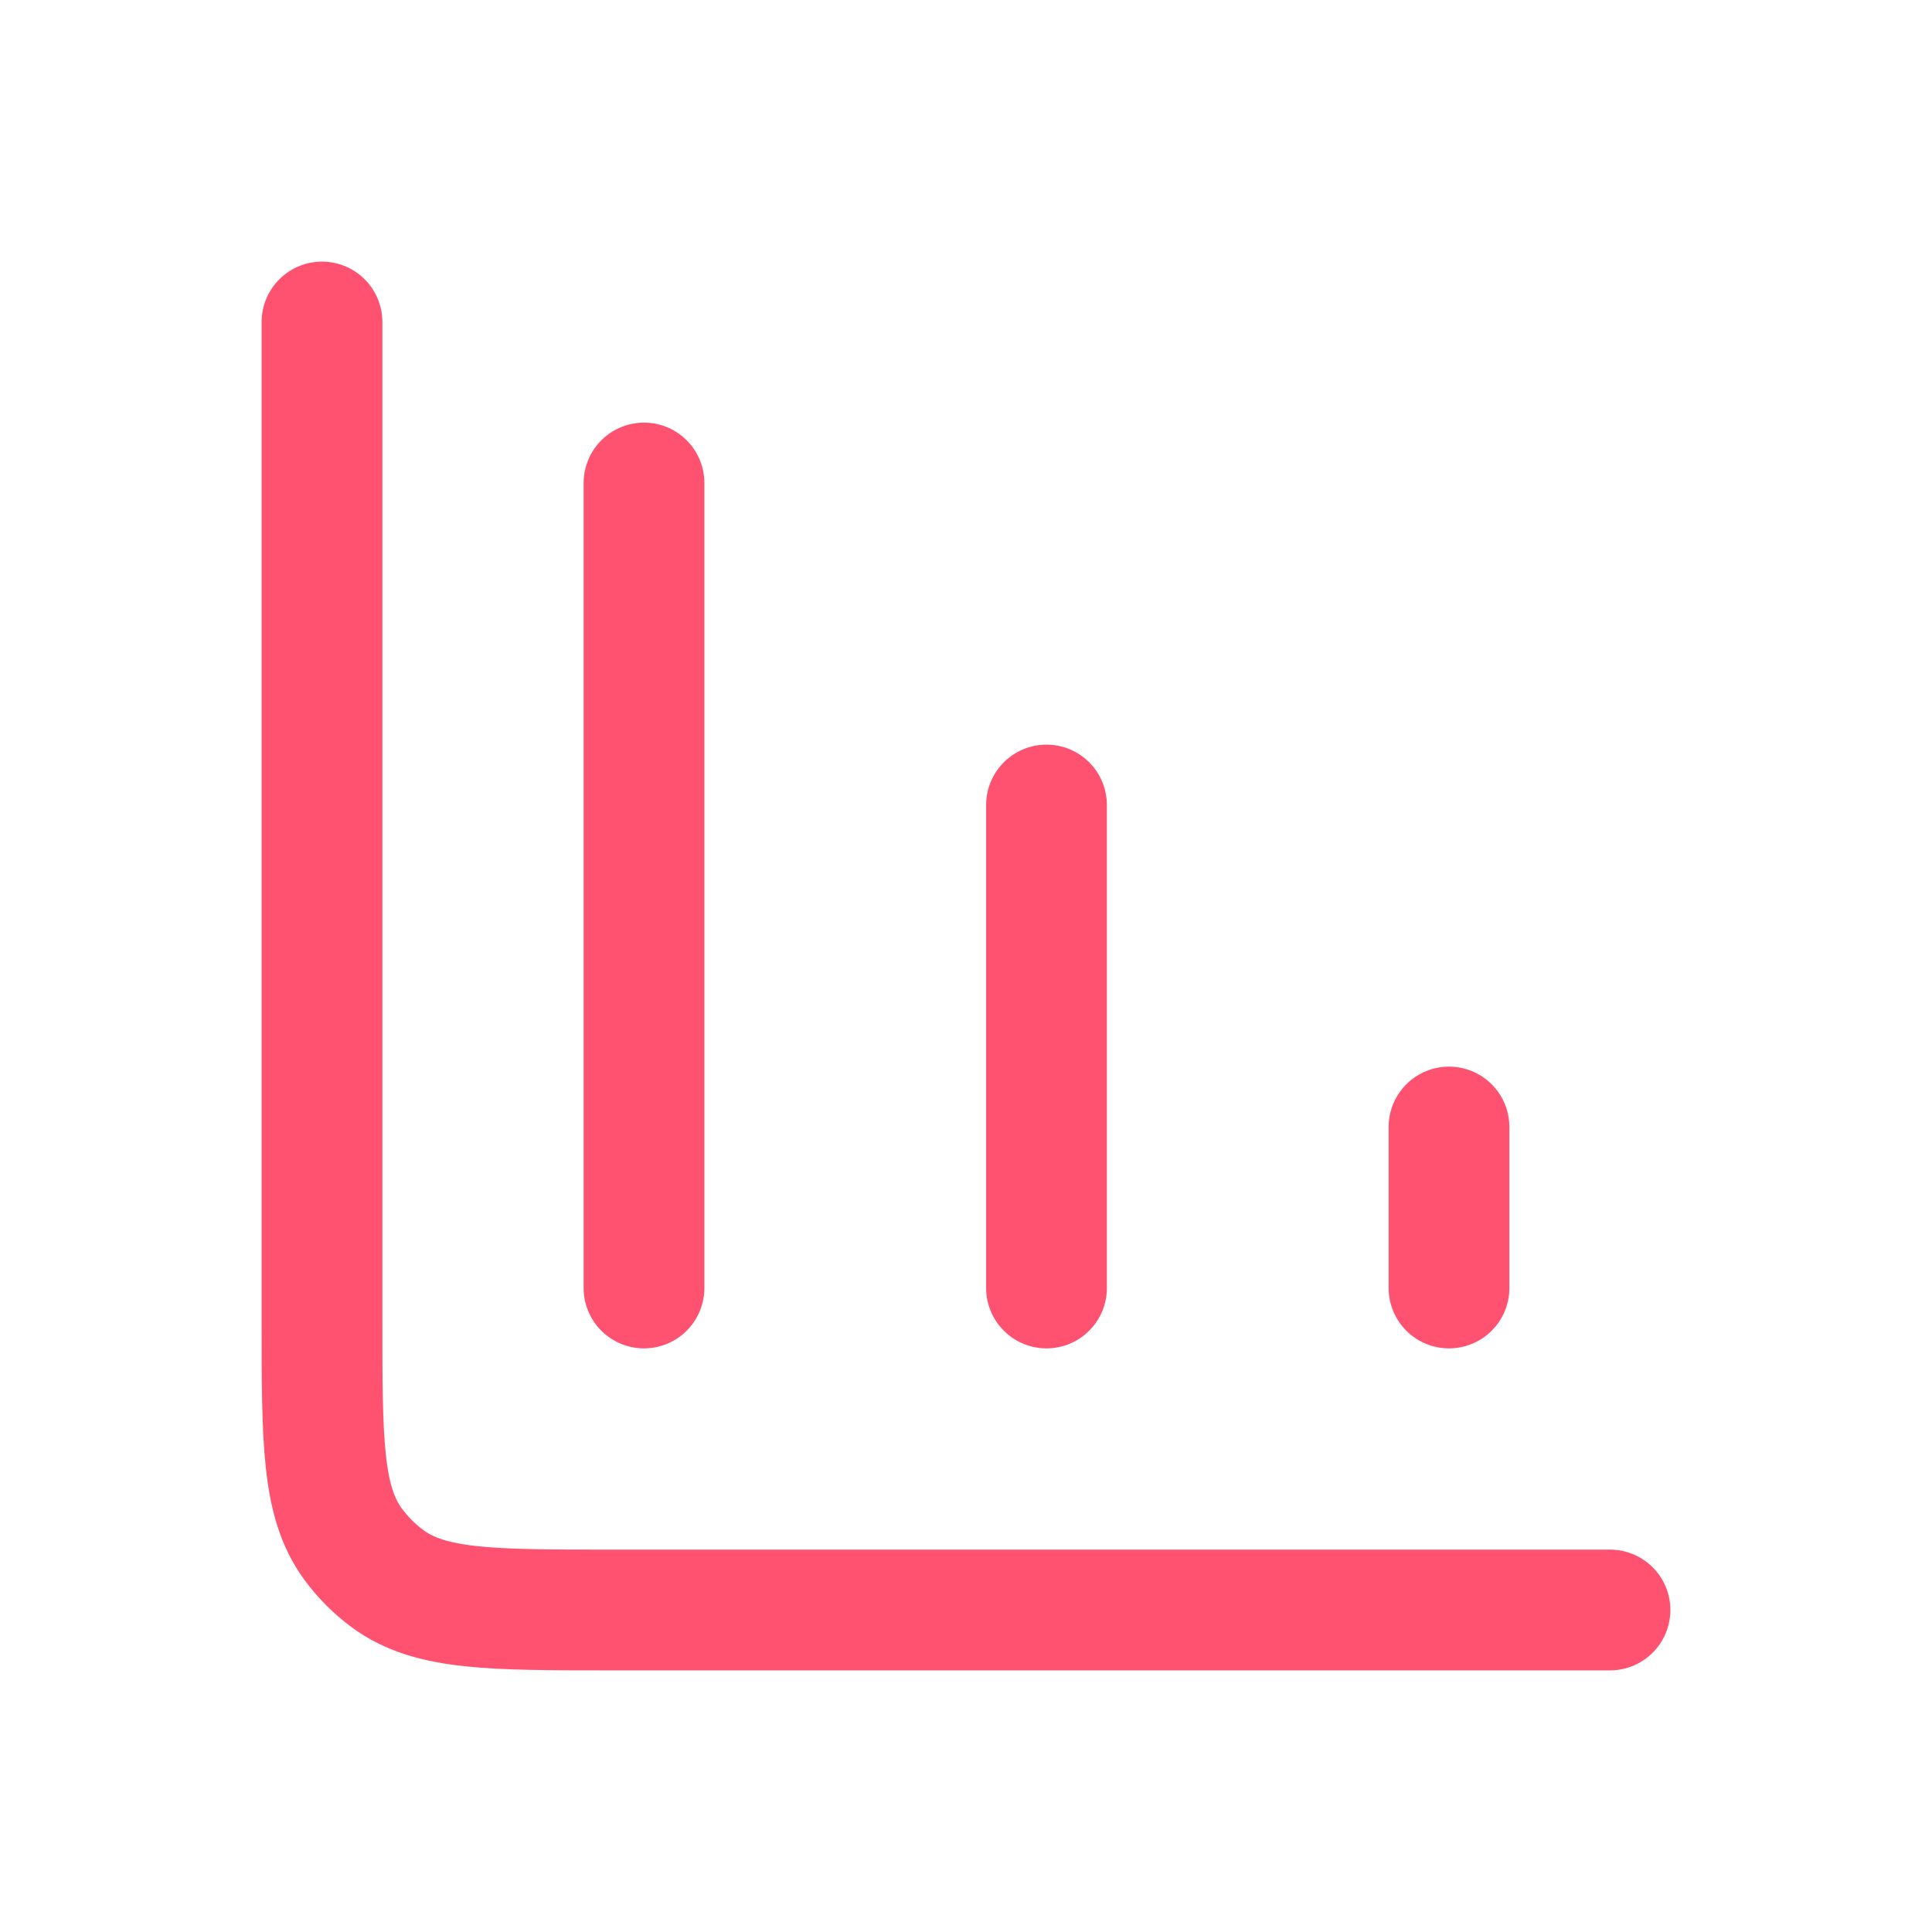
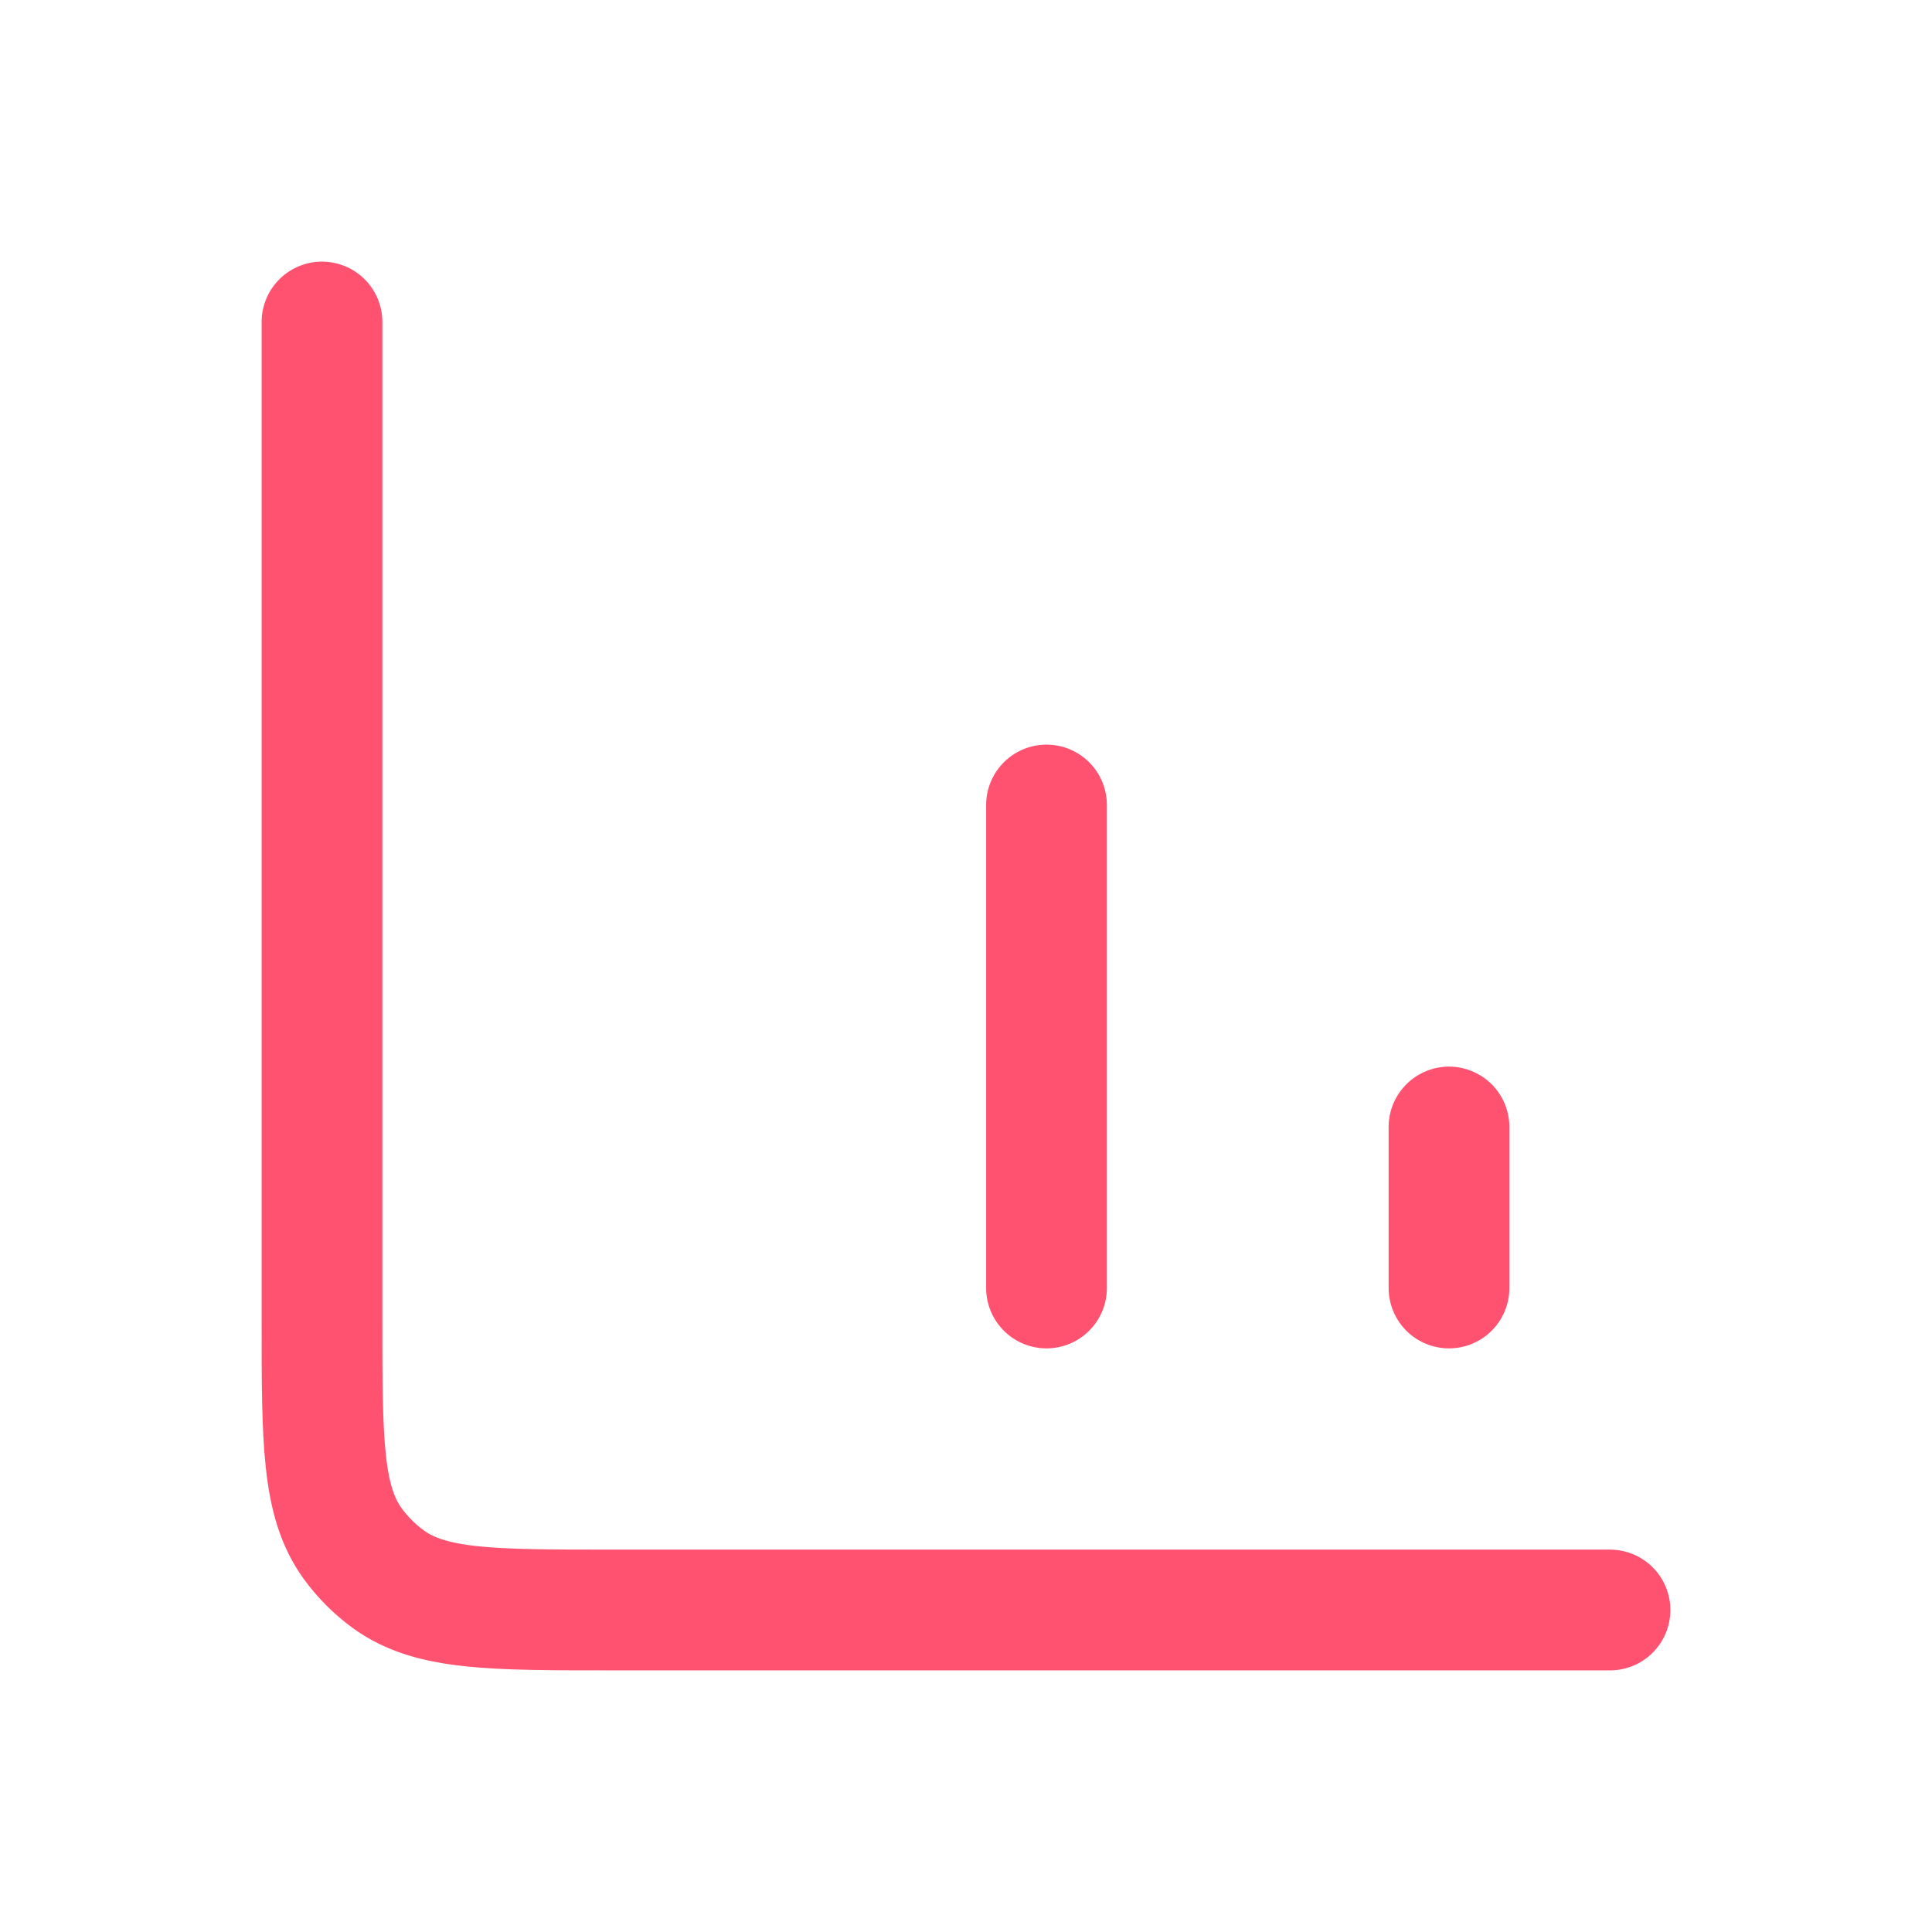
<svg xmlns="http://www.w3.org/2000/svg" width="24" height="24" viewBox="0 0 24 24" fill="none">
-   <path d="M20 20H7.6C6.1 20 5.35 20 4.824 19.618C4.655 19.495 4.505 19.345 4.382 19.176C4 18.65 4 17.9 4 16.4L4 4M8 16V6M13 16V10M18 16V14" stroke="#FF5271" stroke-width="1.5" stroke-linecap="round" stroke-linejoin="round" />
+   <path d="M20 20H7.6C6.1 20 5.35 20 4.824 19.618C4.655 19.495 4.505 19.345 4.382 19.176C4 18.65 4 17.9 4 16.4L4 4M8 16M13 16V10M18 16V14" stroke="#FF5271" stroke-width="1.5" stroke-linecap="round" stroke-linejoin="round" />
</svg>